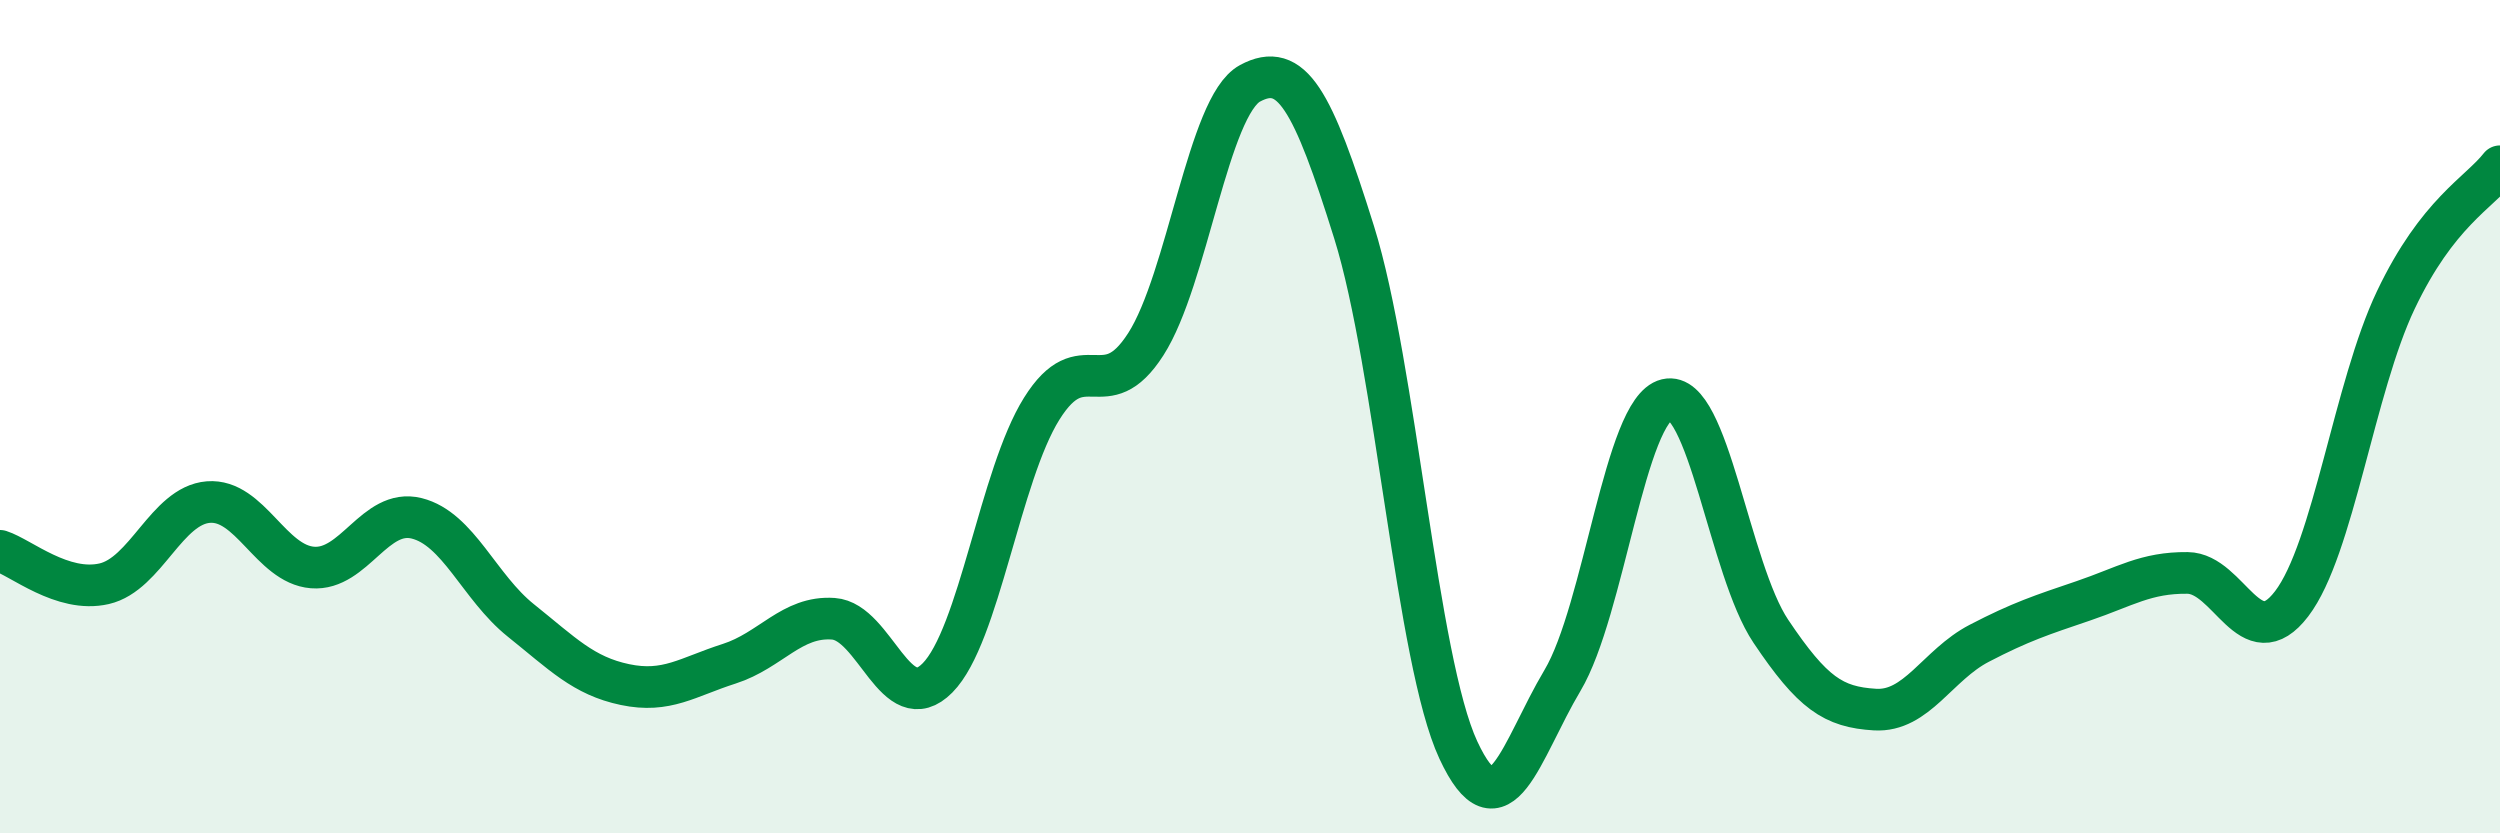
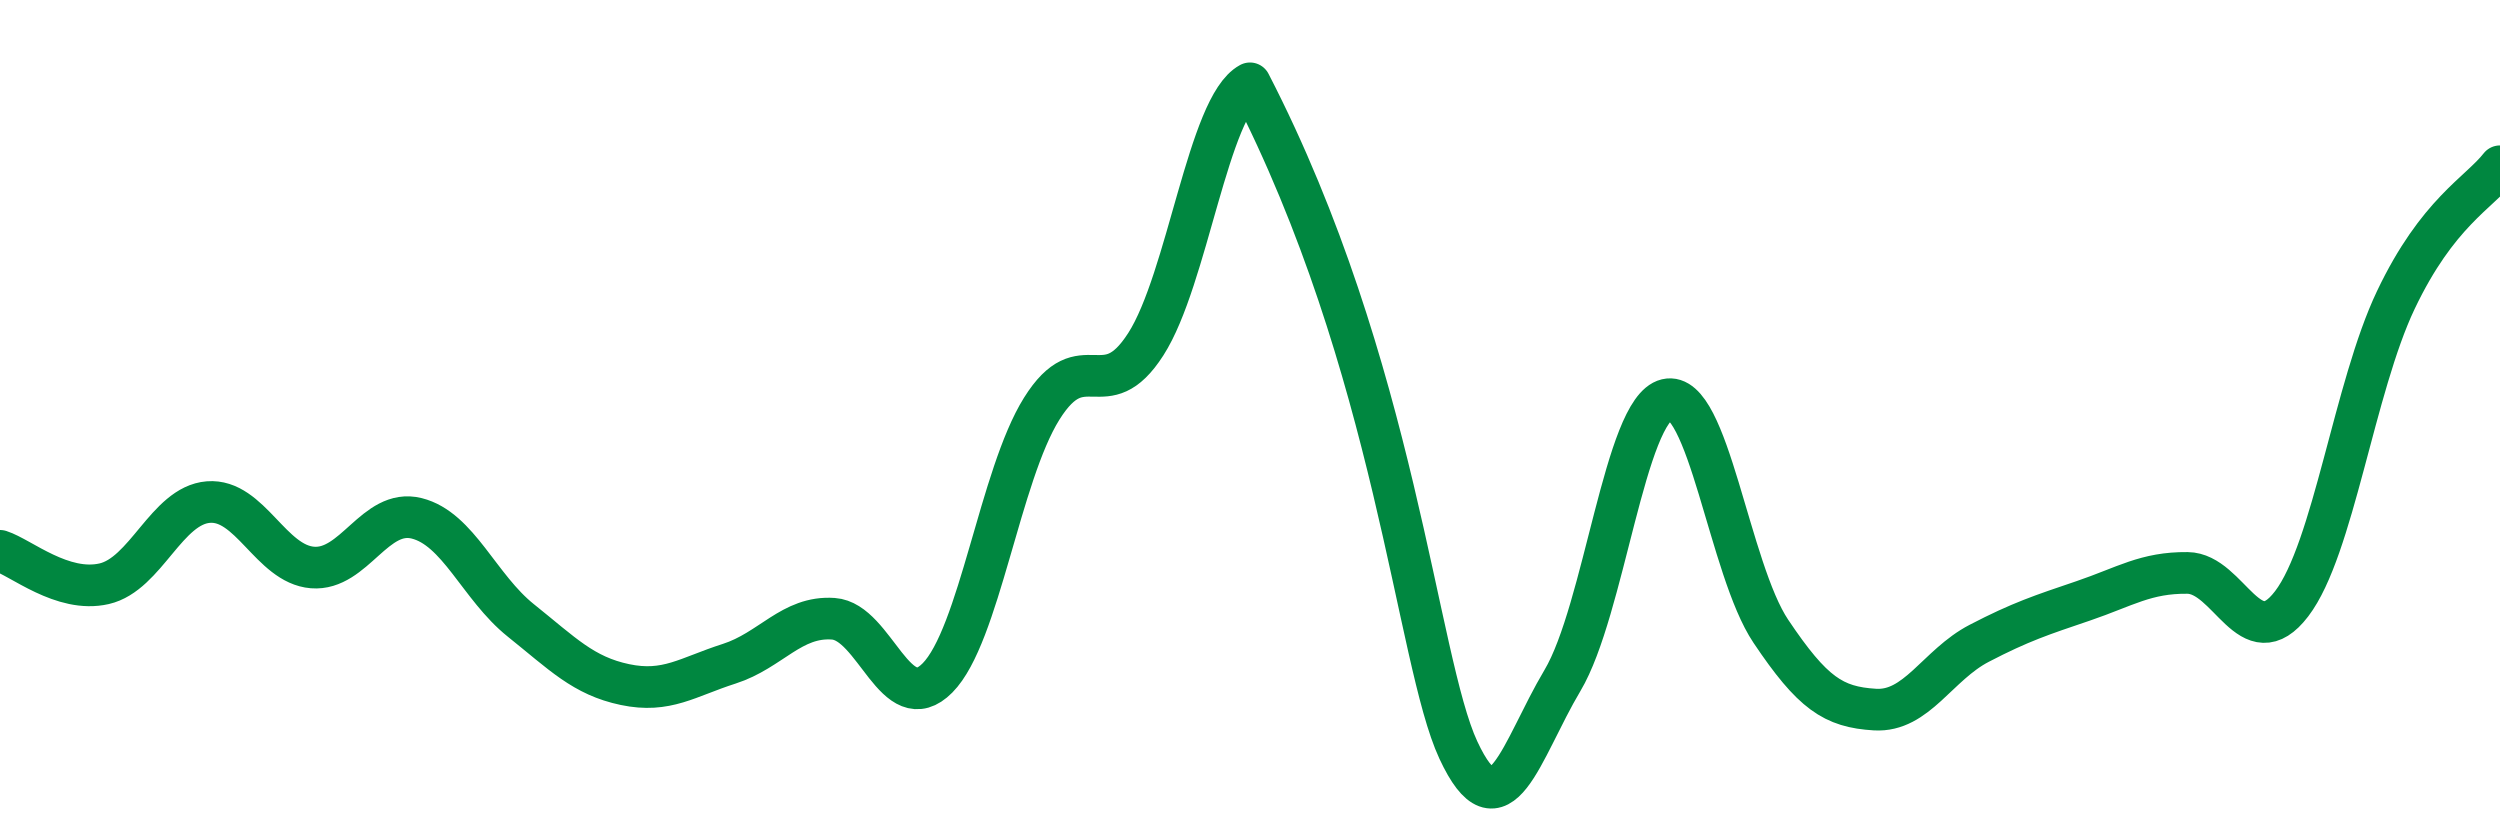
<svg xmlns="http://www.w3.org/2000/svg" width="60" height="20" viewBox="0 0 60 20">
-   <path d="M 0,13.22 C 0.5,13.38 1.5,14.24 2.5,14.01 C 3.5,13.78 4,12.13 5,12.05 C 6,11.97 6.5,13.54 7.5,13.62 C 8.5,13.7 9,12.19 10,12.44 C 11,12.69 11.5,14.09 12.5,14.89 C 13.5,15.69 14,16.22 15,16.43 C 16,16.64 16.5,16.25 17.5,15.93 C 18.5,15.61 19,14.78 20,14.85 C 21,14.92 21.5,17.28 22.5,16.27 C 23.5,15.26 24,11.41 25,9.81 C 26,8.21 26.5,9.82 27.5,8.26 C 28.5,6.7 29,2.54 30,2 C 31,1.46 31.5,2.38 32.5,5.58 C 33.5,8.78 34,15.85 35,18 C 36,20.15 36.5,18.01 37.5,16.33 C 38.5,14.65 39,9.83 40,9.59 C 41,9.35 41.5,13.66 42.5,15.15 C 43.5,16.64 44,16.97 45,17.03 C 46,17.09 46.5,15.96 47.5,15.44 C 48.5,14.92 49,14.76 50,14.42 C 51,14.08 51.5,13.74 52.5,13.75 C 53.5,13.76 54,15.8 55,14.49 C 56,13.18 56.5,9.3 57.5,7.2 C 58.5,5.1 59.5,4.63 60,3.99L60 20L0 20Z" fill="#008740" opacity="0.1" stroke-linecap="round" stroke-linejoin="round" />
-   <path d="M 0,13.22 C 0.5,13.38 1.5,14.24 2.5,14.01 C 3.5,13.78 4,12.13 5,12.05 C 6,11.97 6.5,13.54 7.5,13.62 C 8.5,13.7 9,12.19 10,12.44 C 11,12.69 11.5,14.09 12.5,14.89 C 13.5,15.69 14,16.22 15,16.43 C 16,16.64 16.5,16.25 17.5,15.93 C 18.5,15.61 19,14.78 20,14.85 C 21,14.92 21.5,17.28 22.5,16.27 C 23.5,15.26 24,11.41 25,9.81 C 26,8.21 26.5,9.82 27.5,8.26 C 28.5,6.7 29,2.54 30,2 C 31,1.46 31.5,2.38 32.5,5.58 C 33.5,8.78 34,15.85 35,18 C 36,20.15 36.5,18.01 37.5,16.33 C 38.5,14.65 39,9.83 40,9.59 C 41,9.35 41.5,13.66 42.5,15.15 C 43.5,16.64 44,16.97 45,17.03 C 46,17.09 46.5,15.96 47.5,15.44 C 48.5,14.92 49,14.76 50,14.42 C 51,14.08 51.5,13.74 52.5,13.75 C 53.5,13.76 54,15.8 55,14.49 C 56,13.18 56.5,9.3 57.5,7.2 C 58.5,5.1 59.5,4.63 60,3.99" stroke="#008740" stroke-width="1" fill="none" stroke-linecap="round" stroke-linejoin="round" />
+   <path d="M 0,13.22 C 0.5,13.38 1.5,14.24 2.5,14.01 C 3.5,13.78 4,12.13 5,12.05 C 6,11.97 6.5,13.54 7.5,13.62 C 8.5,13.7 9,12.19 10,12.44 C 11,12.69 11.5,14.09 12.5,14.89 C 13.5,15.69 14,16.22 15,16.43 C 16,16.64 16.5,16.25 17.5,15.93 C 18.5,15.61 19,14.78 20,14.85 C 21,14.92 21.5,17.28 22.5,16.27 C 23.5,15.26 24,11.41 25,9.81 C 26,8.21 26.5,9.82 27.5,8.26 C 28.5,6.7 29,2.54 30,2 C 33.5,8.78 34,15.85 35,18 C 36,20.15 36.5,18.01 37.5,16.33 C 38.5,14.65 39,9.83 40,9.59 C 41,9.35 41.5,13.66 42.5,15.15 C 43.5,16.64 44,16.97 45,17.03 C 46,17.09 46.5,15.96 47.5,15.44 C 48.5,14.92 49,14.76 50,14.42 C 51,14.08 51.5,13.74 52.5,13.75 C 53.5,13.76 54,15.8 55,14.49 C 56,13.18 56.5,9.3 57.5,7.2 C 58.5,5.1 59.5,4.63 60,3.99" stroke="#008740" stroke-width="1" fill="none" stroke-linecap="round" stroke-linejoin="round" />
</svg>